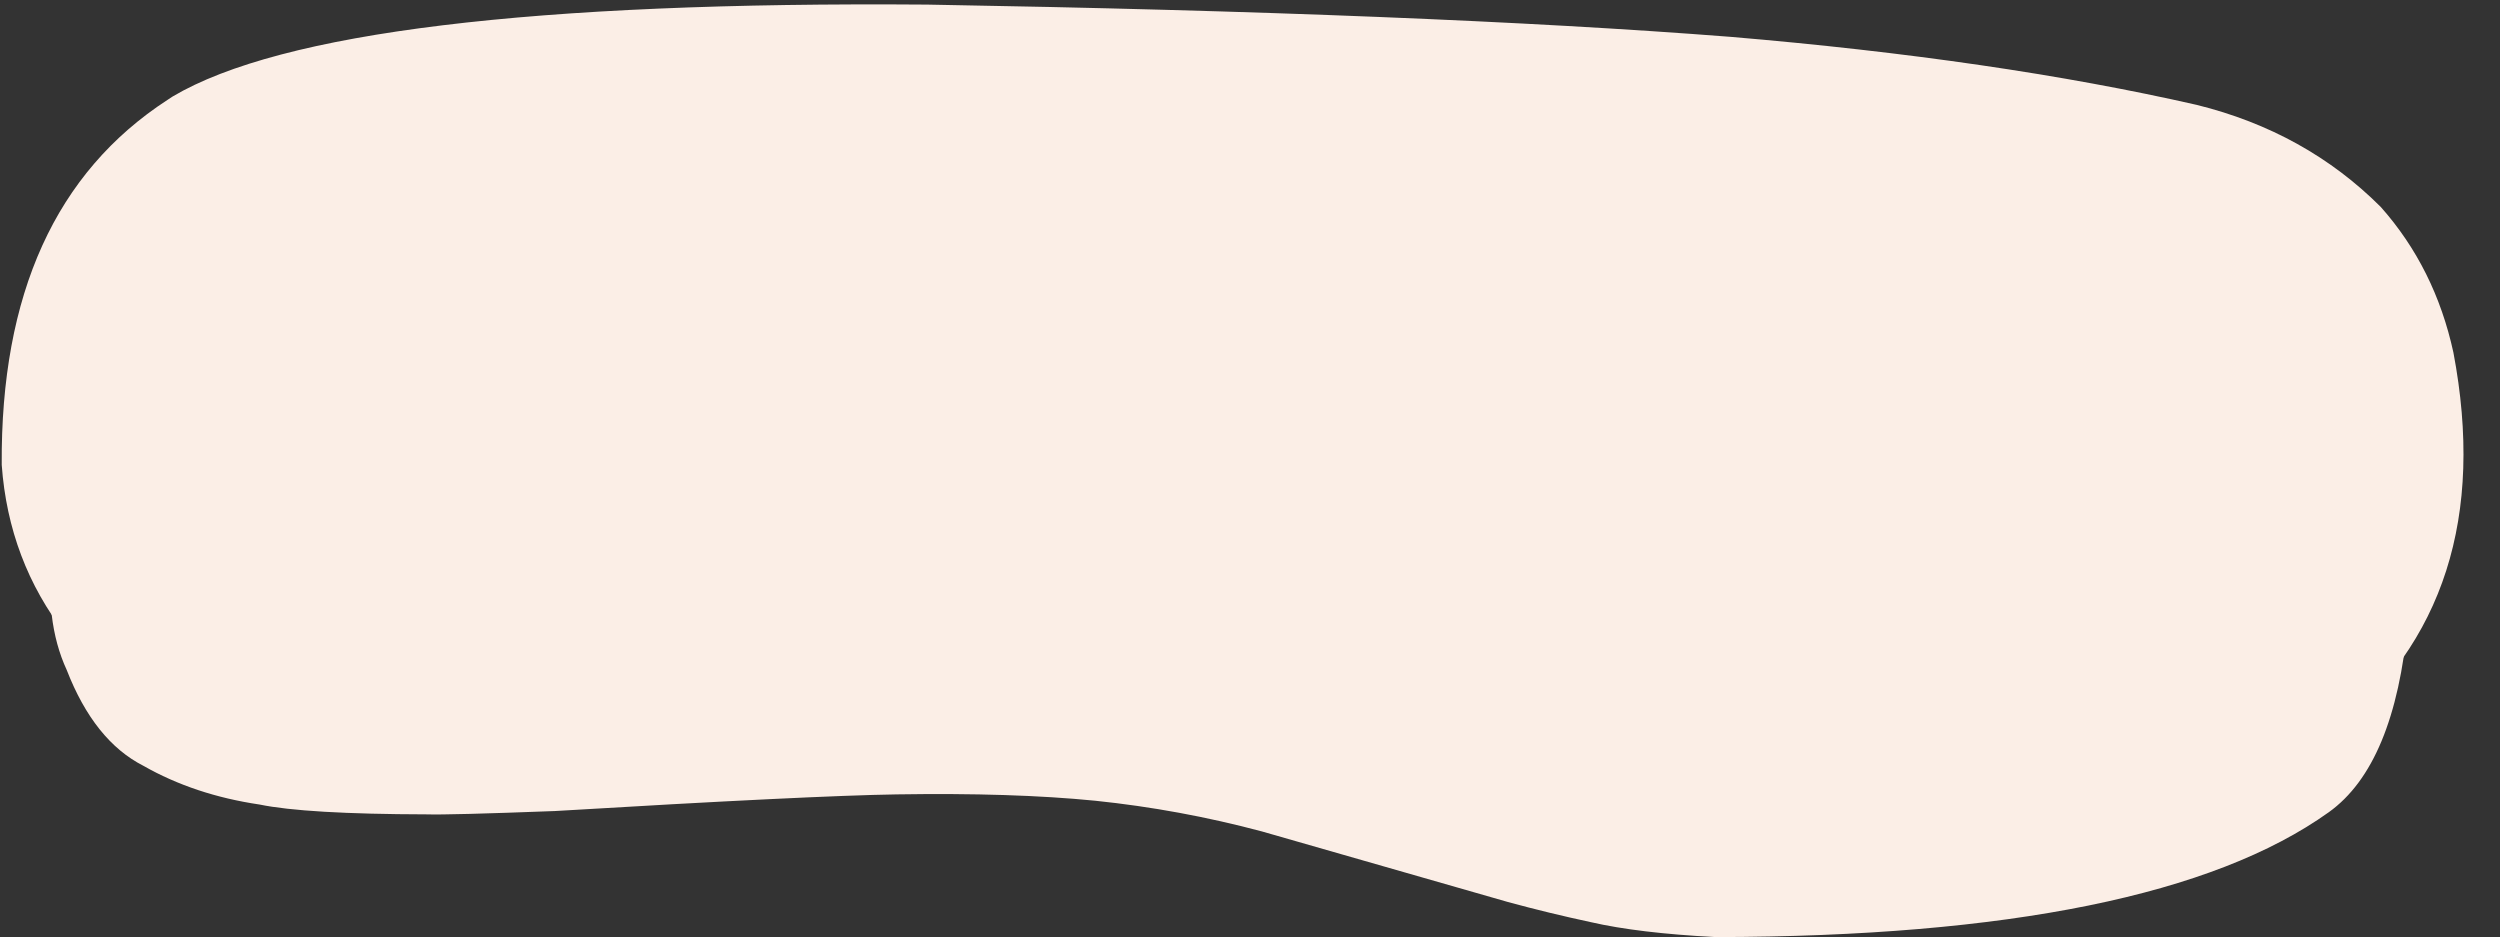
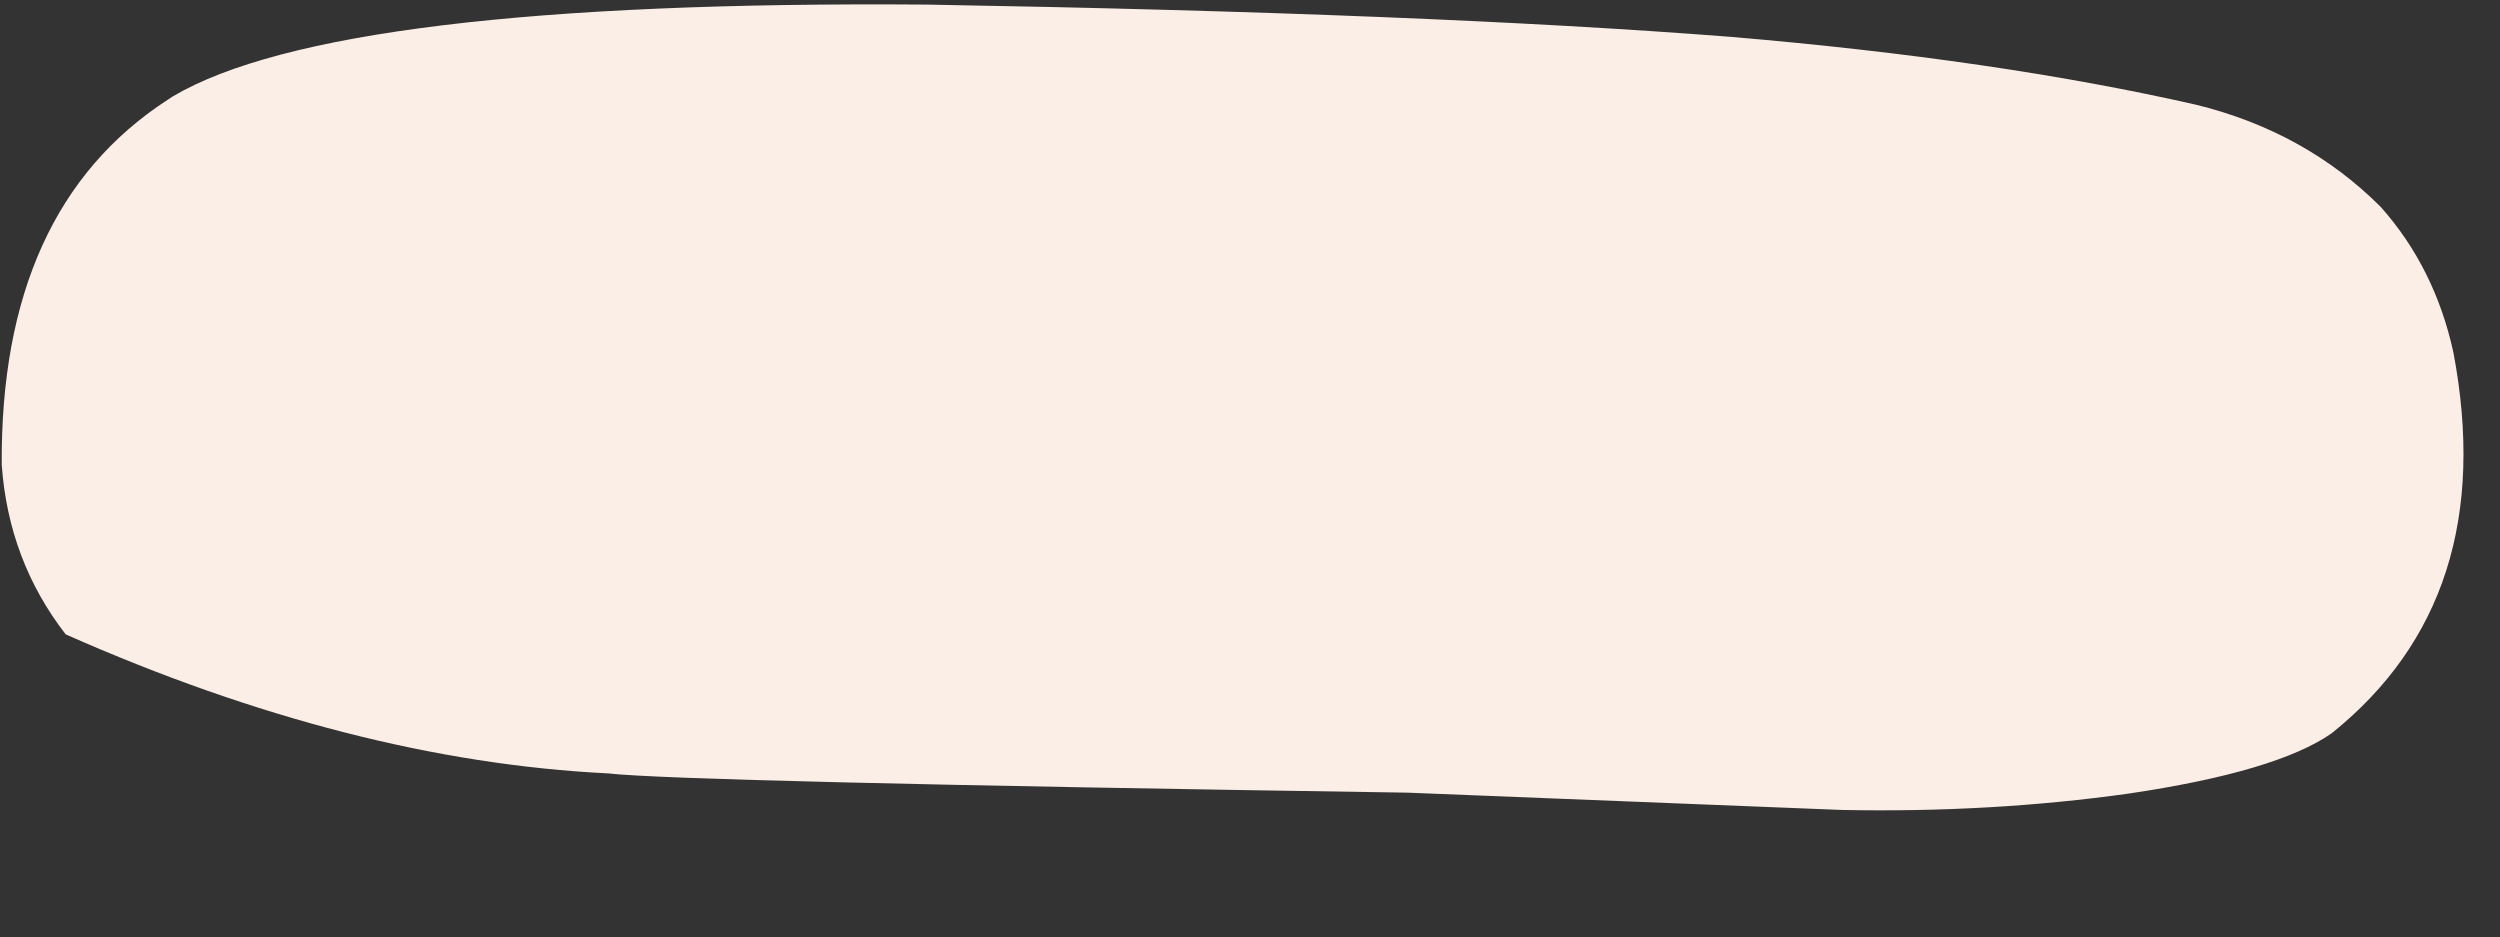
<svg xmlns="http://www.w3.org/2000/svg" fill="#000000" height="1050.9" preserveAspectRatio="xMidYMid meet" version="1" viewBox="-651.3 975.9 2803.7 1050.9" width="2803.7" zoomAndPan="magnify">
  <rect x="-651.3" y="975.9" width="2803.7" height="1050.9" fill="#333333" stroke="none" />
  <g>
    <g fill="#fbeee6" id="change1_1">
-       <path d="M-457.685,1084.118L-463.436,1087.908Q-651.339,1209.977,-649.365,1497.239Q-641.645,1604.798,-577.587,1687.367Q-535.723,1746.301,-425.441,1781.616Q-257.472,1828.977,30.446,1843.23Q112.747,1852.652,927.174,1864.838L1414.103,1884.243Q1581.759,1887.524,1735.977,1865.878Q1901.725,1841.302,1963.549,1798.311Q2152.34,1646.869,2100.155,1371.279Q2079.522,1276.493,2018.702,1208.01Q1934.441,1123.792,1812.417,1093.557Q1587.875,1042.42,1288.995,1017.186Q950.09,990.69,388.419,981.056Q-274.773,975.893,-457.685,1084.118" />
+       <path d="M-457.685,1084.118L-463.436,1087.908Q-651.339,1209.977,-649.365,1497.239Q-641.645,1604.798,-577.587,1687.367Q-257.472,1828.977,30.446,1843.23Q112.747,1852.652,927.174,1864.838L1414.103,1884.243Q1581.759,1887.524,1735.977,1865.878Q1901.725,1841.302,1963.549,1798.311Q2152.34,1646.869,2100.155,1371.279Q2079.522,1276.493,2018.702,1208.01Q1934.441,1123.792,1812.417,1093.557Q1587.875,1042.42,1288.995,1017.186Q950.09,990.69,388.419,981.056Q-274.773,975.893,-457.685,1084.118" />
    </g>
  </g>
  <g>
    <g fill="#fbeee6" id="change1_2">
-       <path d="M906.659,1064.824L874.772,1063.568Q487.096,1047.45,94.47,1084.668Q-119.001,1103.092,-304.641,1186.941Q-486.354,1278.019,-537.673,1402.413Q-627.804,1616.374,-576.496,1727.211Q-545.606,1806.698,-490.501,1834.724Q-433.192,1867.378,-360.154,1878.173Q-308.607,1888.869,-172.665,1889.203Q-148.753,1890.006,-28.995,1885.465Q258.554,1868.245,354.183,1866.792Q484.379,1864.717,577.002,1873.908Q671.755,1883.741,763.962,1908.349L1039.847,1987.493Q1085.976,2000.057,1132.593,2010.033Q1186.278,2022.382,1272.904,2026.83Q1765.639,2025.98,1960.353,1886.816Q2034.352,1833.856,2049.106,1673.671Q2057.754,1514.263,2004.07,1388.144Q1938.822,1208.53,1741.68,1153.368Q1514.775,1083.454,906.659,1064.824" />
-     </g>
+       </g>
  </g>
</svg>